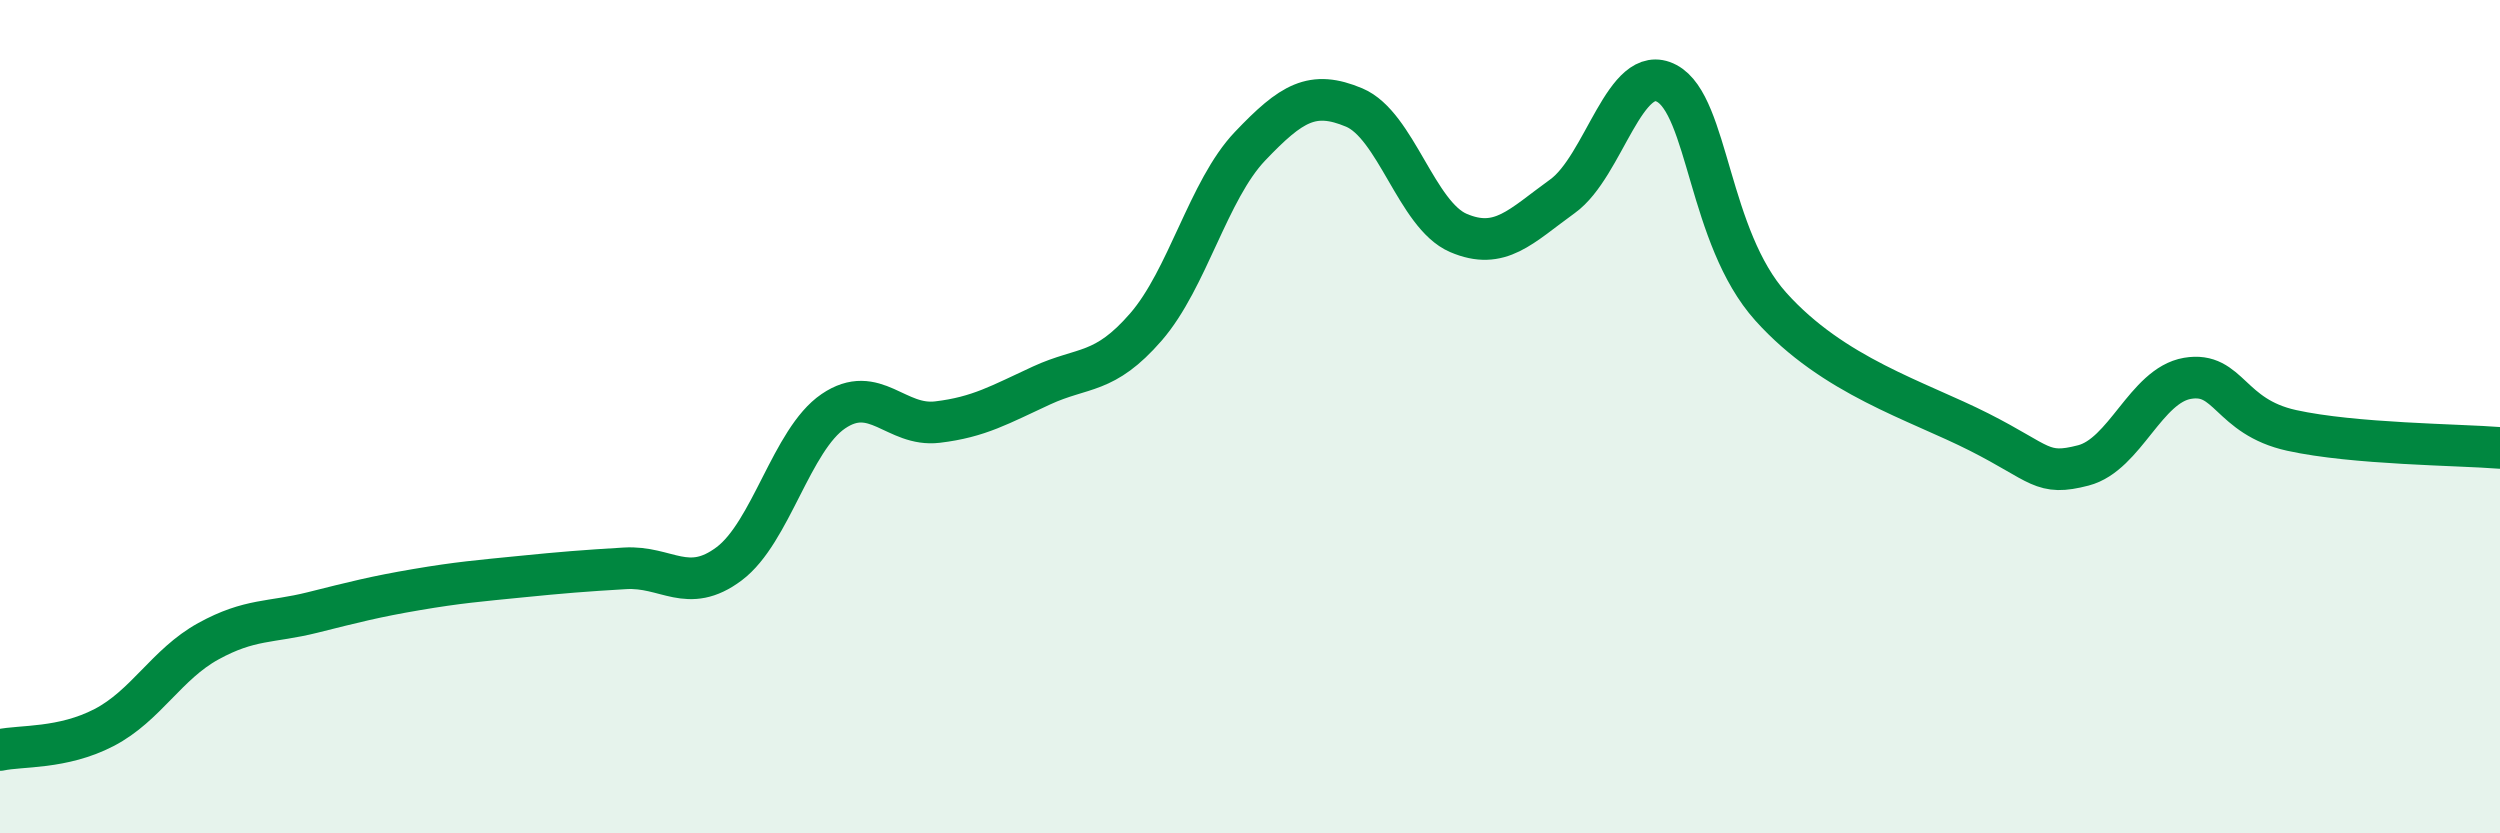
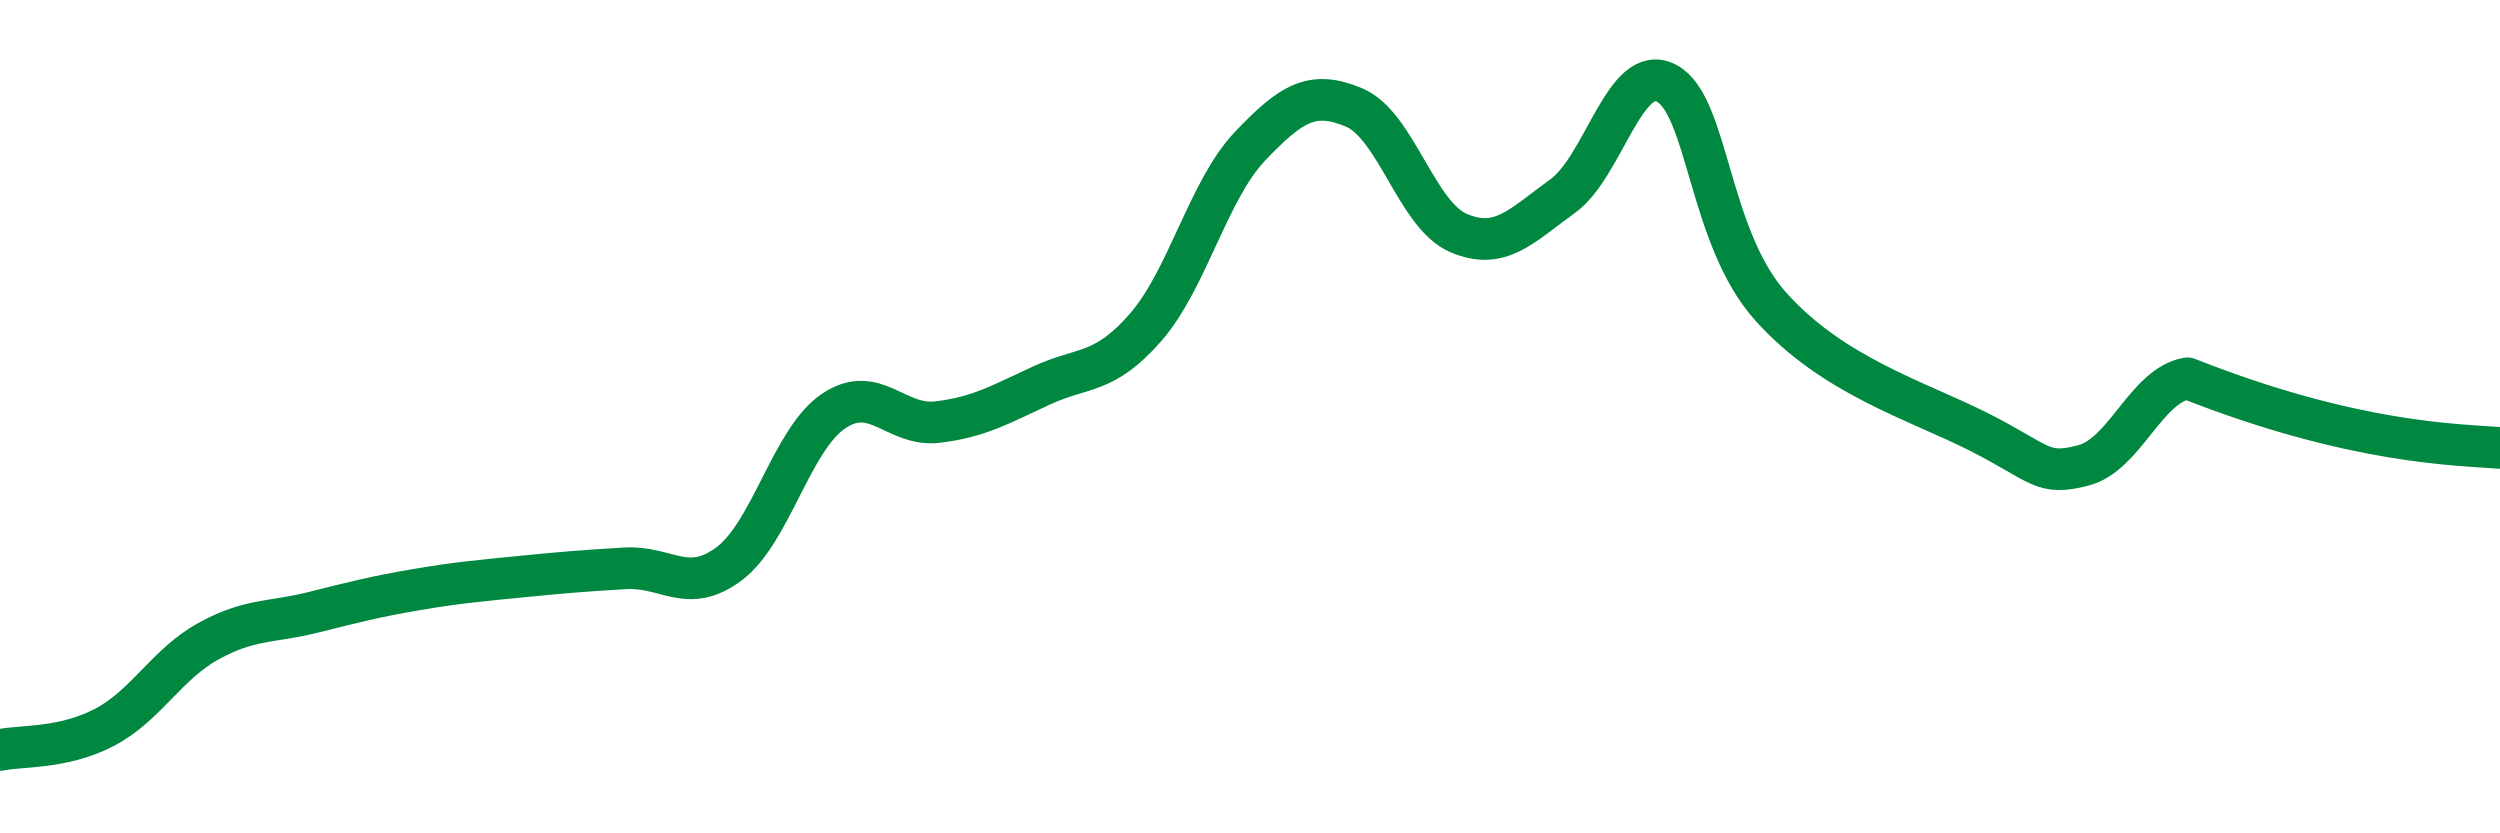
<svg xmlns="http://www.w3.org/2000/svg" width="60" height="20" viewBox="0 0 60 20">
-   <path d="M 0,18 C 0.5,17.89 1.5,17.98 2.5,17.46 C 3.5,16.94 4,15.94 5,15.39 C 6,14.84 6.5,14.95 7.5,14.7 C 8.5,14.45 9,14.32 10,14.15 C 11,13.98 11.5,13.94 12.5,13.84 C 13.5,13.74 14,13.7 15,13.64 C 16,13.58 16.5,14.28 17.5,13.53 C 18.5,12.78 19,10.55 20,9.87 C 21,9.19 21.5,10.25 22.5,10.13 C 23.5,10.01 24,9.71 25,9.25 C 26,8.79 26.5,9 27.5,7.85 C 28.5,6.7 29,4.56 30,3.51 C 31,2.46 31.5,2.16 32.5,2.58 C 33.5,3 34,5.16 35,5.59 C 36,6.02 36.5,5.43 37.5,4.71 C 38.5,3.99 39,1.47 40,2 C 41,2.53 41,5.69 42.5,7.36 C 44,9.03 46,9.61 47.5,10.37 C 49,11.13 49,11.43 50,11.17 C 51,10.91 51.5,9.25 52.5,9.08 C 53.5,8.91 53.5,10 55,10.33 C 56.5,10.66 59,10.67 60,10.75L60 20L0 20Z" fill="#008740" opacity="0.1" stroke-linecap="round" stroke-linejoin="round" />
-   <path d="M 0,18 C 0.5,17.89 1.5,17.98 2.5,17.46 C 3.5,16.94 4,15.94 5,15.39 C 6,14.84 6.5,14.95 7.5,14.7 C 8.5,14.45 9,14.32 10,14.15 C 11,13.98 11.5,13.94 12.5,13.84 C 13.5,13.74 14,13.7 15,13.64 C 16,13.58 16.5,14.28 17.5,13.53 C 18.5,12.78 19,10.55 20,9.87 C 21,9.19 21.5,10.25 22.5,10.13 C 23.5,10.01 24,9.71 25,9.25 C 26,8.79 26.5,9 27.5,7.85 C 28.5,6.7 29,4.56 30,3.51 C 31,2.46 31.5,2.16 32.5,2.58 C 33.5,3 34,5.16 35,5.59 C 36,6.02 36.5,5.43 37.5,4.71 C 38.5,3.99 39,1.47 40,2 C 41,2.53 41,5.69 42.5,7.36 C 44,9.03 46,9.61 47.5,10.37 C 49,11.13 49,11.43 50,11.17 C 51,10.91 51.5,9.25 52.5,9.08 C 53.5,8.91 53.5,10 55,10.33 C 56.5,10.66 59,10.67 60,10.75" stroke="#008740" stroke-width="1" fill="none" stroke-linecap="round" stroke-linejoin="round" />
+   <path d="M 0,18 C 0.5,17.89 1.5,17.98 2.5,17.46 C 3.5,16.94 4,15.94 5,15.39 C 6,14.84 6.5,14.95 7.5,14.7 C 8.5,14.45 9,14.32 10,14.15 C 11,13.98 11.5,13.94 12.5,13.84 C 13.5,13.74 14,13.7 15,13.64 C 16,13.58 16.5,14.28 17.5,13.53 C 18.5,12.78 19,10.55 20,9.87 C 21,9.19 21.5,10.25 22.5,10.13 C 23.5,10.01 24,9.71 25,9.25 C 26,8.79 26.5,9 27.5,7.85 C 28.5,6.7 29,4.56 30,3.51 C 31,2.46 31.5,2.16 32.5,2.58 C 33.5,3 34,5.16 35,5.59 C 36,6.02 36.5,5.43 37.5,4.71 C 38.5,3.99 39,1.47 40,2 C 41,2.53 41,5.69 42.5,7.36 C 44,9.03 46,9.61 47.5,10.37 C 49,11.13 49,11.43 50,11.17 C 51,10.91 51.5,9.25 52.5,9.08 C 56.5,10.66 59,10.67 60,10.75" stroke="#008740" stroke-width="1" fill="none" stroke-linecap="round" stroke-linejoin="round" />
</svg>